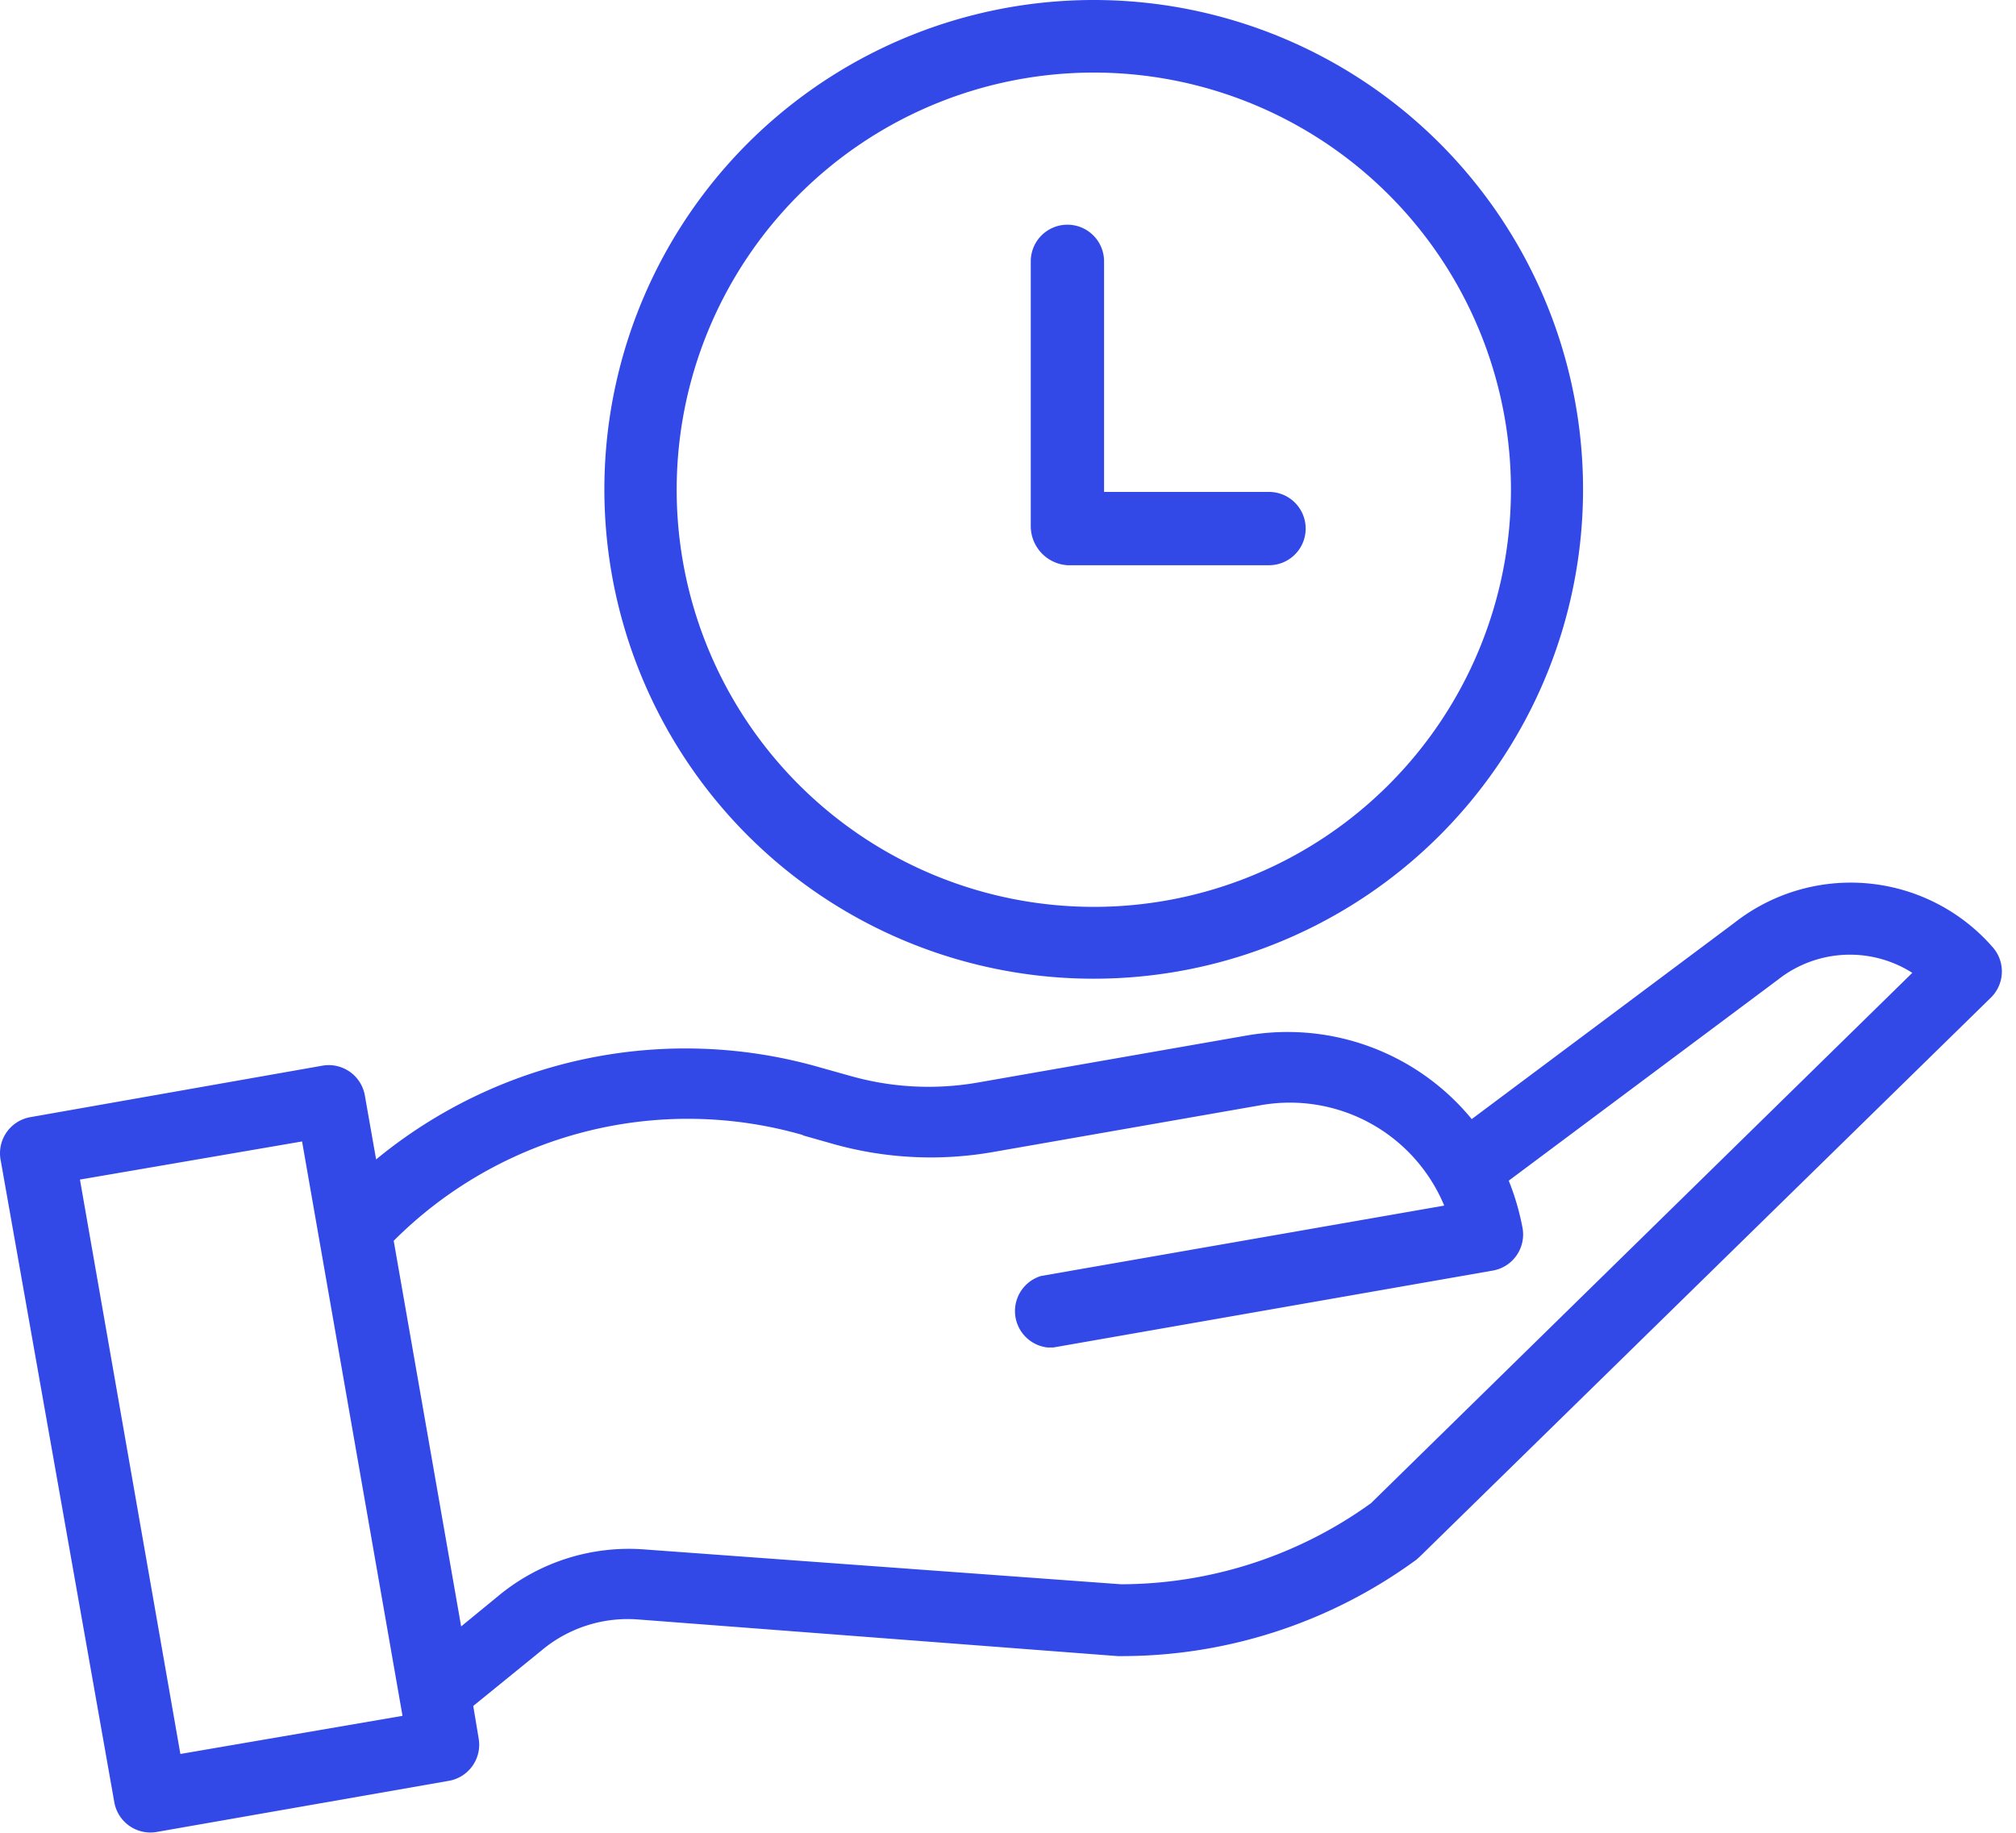
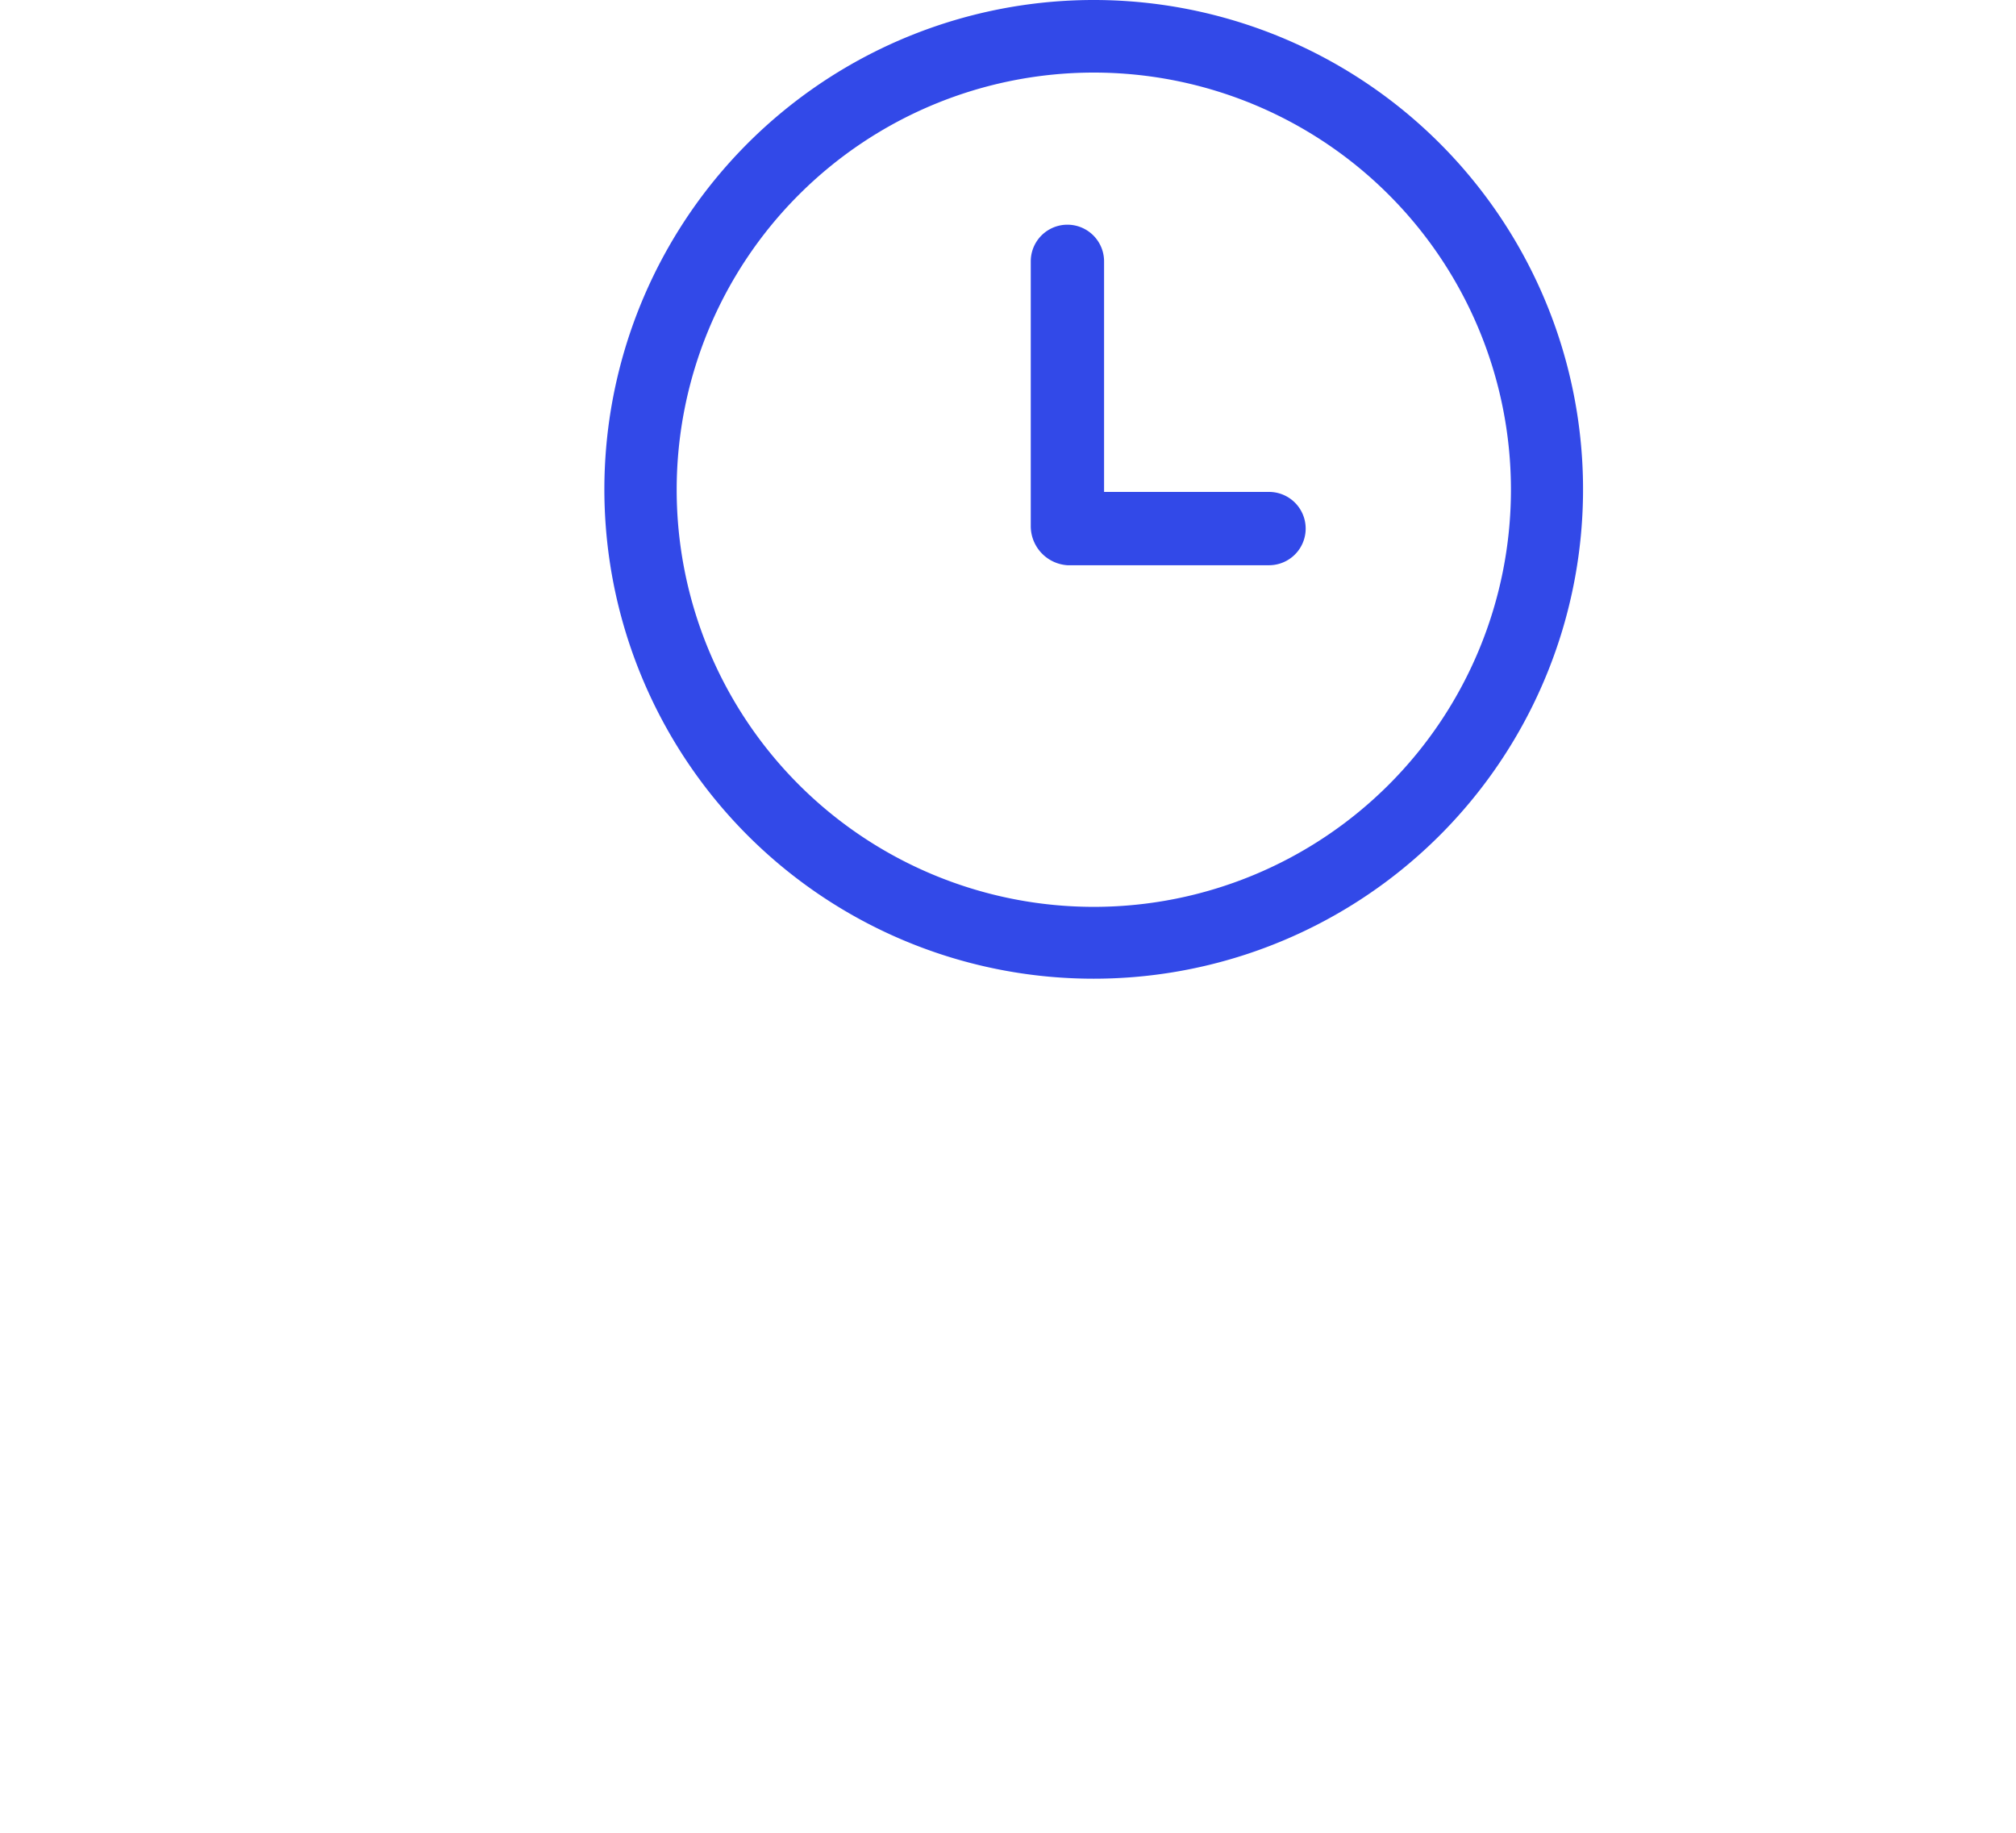
<svg xmlns="http://www.w3.org/2000/svg" width="55" height="50" fill="none">
-   <path d="M3.121 49.18a1 1 0 001.14.8l8-1.4a1 1 0 00.8-1.14l-.15-.9 1.87-1.52a3.66 3.66 0 012.62-.84l13.09 1h.15a13.61 13.61 0 008-2.63l.1-.09 15.59-15.26a1 1 0 00.05-1.34 5.14 5.14 0 00-7.07-.68l-7.16 5.35a6.5 6.5 0 00-6.14-2.28l-7.32 1.28a7.82 7.82 0 01-3.5-.18l-.82-.23a13.28 13.28 0 00-12.11 2.51l-.31-1.76a1 1 0 00-1.14-.8l-8 1.41a1 1 0 00-.8 1.13l3.11 17.57zm18.77-18.21l.81.23a9.83 9.83 0 004.38.23l7.32-1.28a4.561 4.561 0 015 2.74l-11 1.92a1 1 0 00.17 1.95h.17l12-2.1a1 1 0 00.8-1.14 6.761 6.761 0 00-.38-1.31l7.34-5.48a3.17 3.17 0 013.67-.19l-14.77 14.47a11.69 11.69 0 01-6.82 2.21l-13-.95a5.58 5.58 0 00-4 1.28l-1 .82-1.84-10.52a11.34 11.34 0 0111.18-2.88h-.03zm-13.65.17l2.74 15.67-6.06 1.04-2.74-15.67 6.06-1.04z" fill="#3249E8" />
-   <path d="M29.841 26.7a13.35 13.35 0 10-12.333-8.233A13.342 13.342 0 0029.84 26.7zm0-24.72a11.38 11.38 0 110 22.76 11.38 11.38 0 010-22.76z" fill="#3249E8" />
+   <path d="M29.841 26.7a13.35 13.35 0 10-12.333-8.233A13.342 13.342 0 0029.84 26.7zm0-24.72a11.38 11.38 0 110 22.76 11.38 11.38 0 010-22.76" fill="#3249E8" />
  <path d="M29.121 15.42h5.5a1 1 0 000-2h-4.5V7.13a1 1 0 00-2 0v7.22a1.07 1.07 0 001 1.07z" fill="#3249E8" />
</svg>